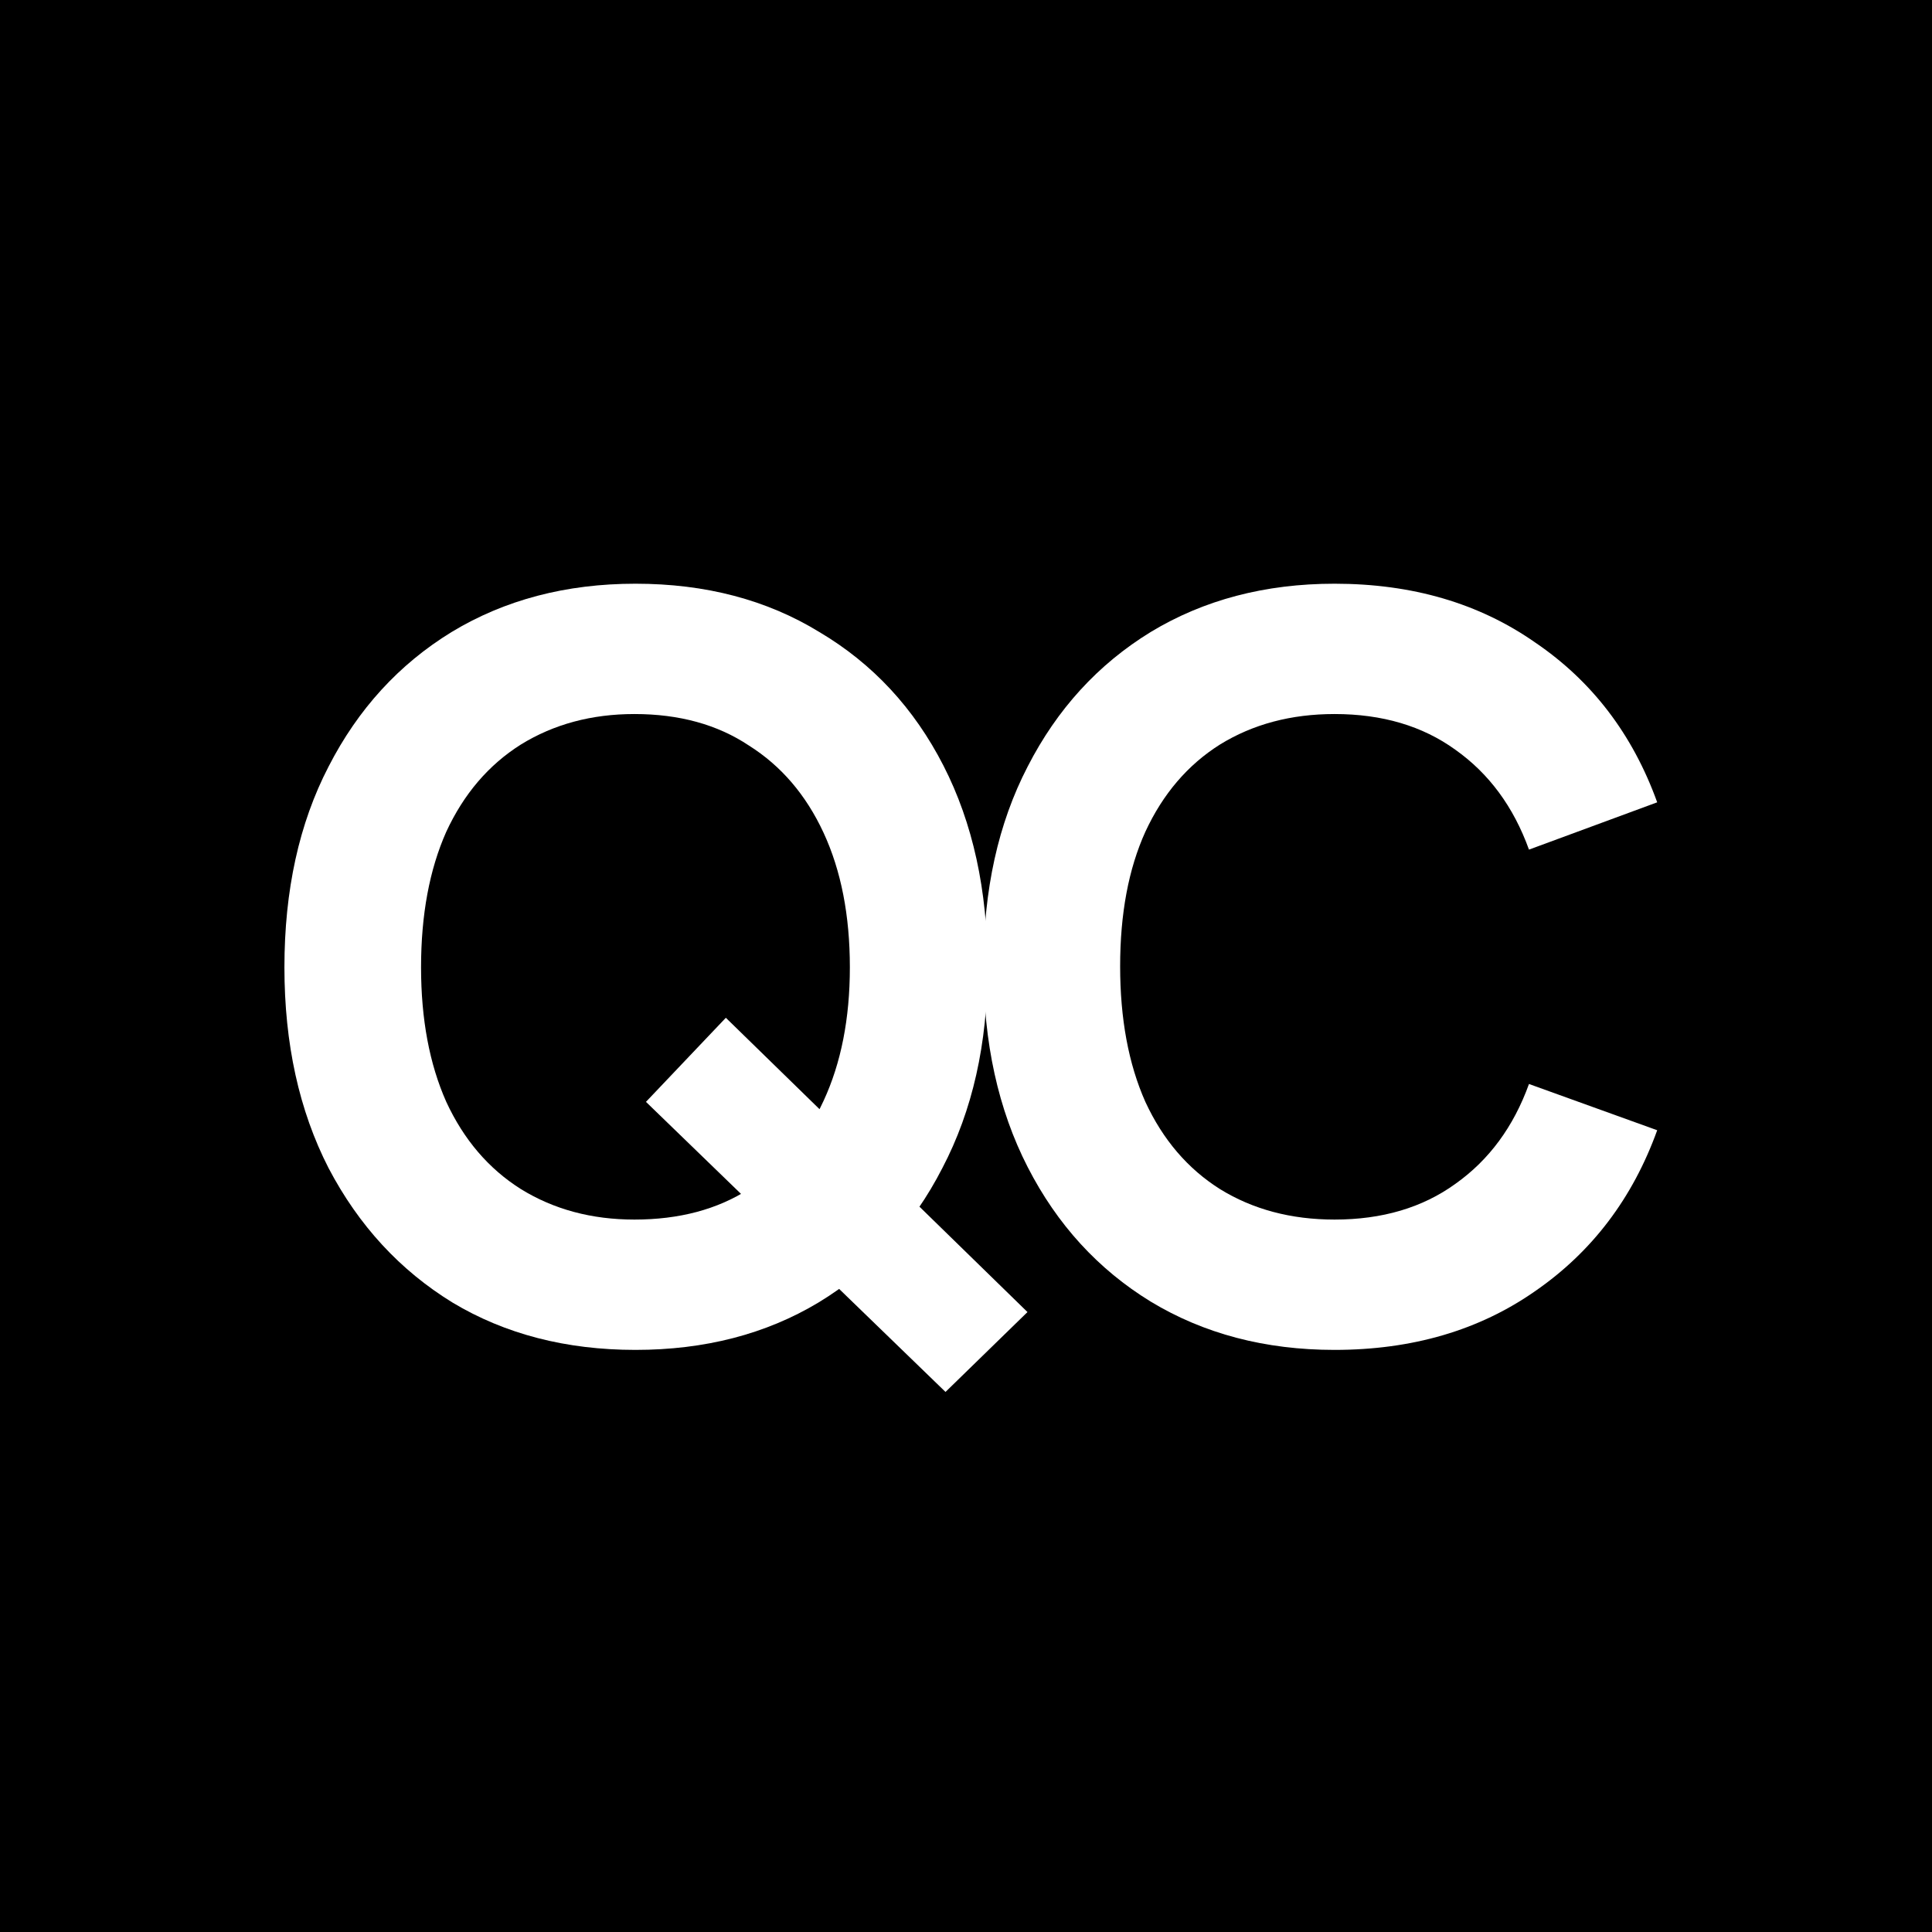
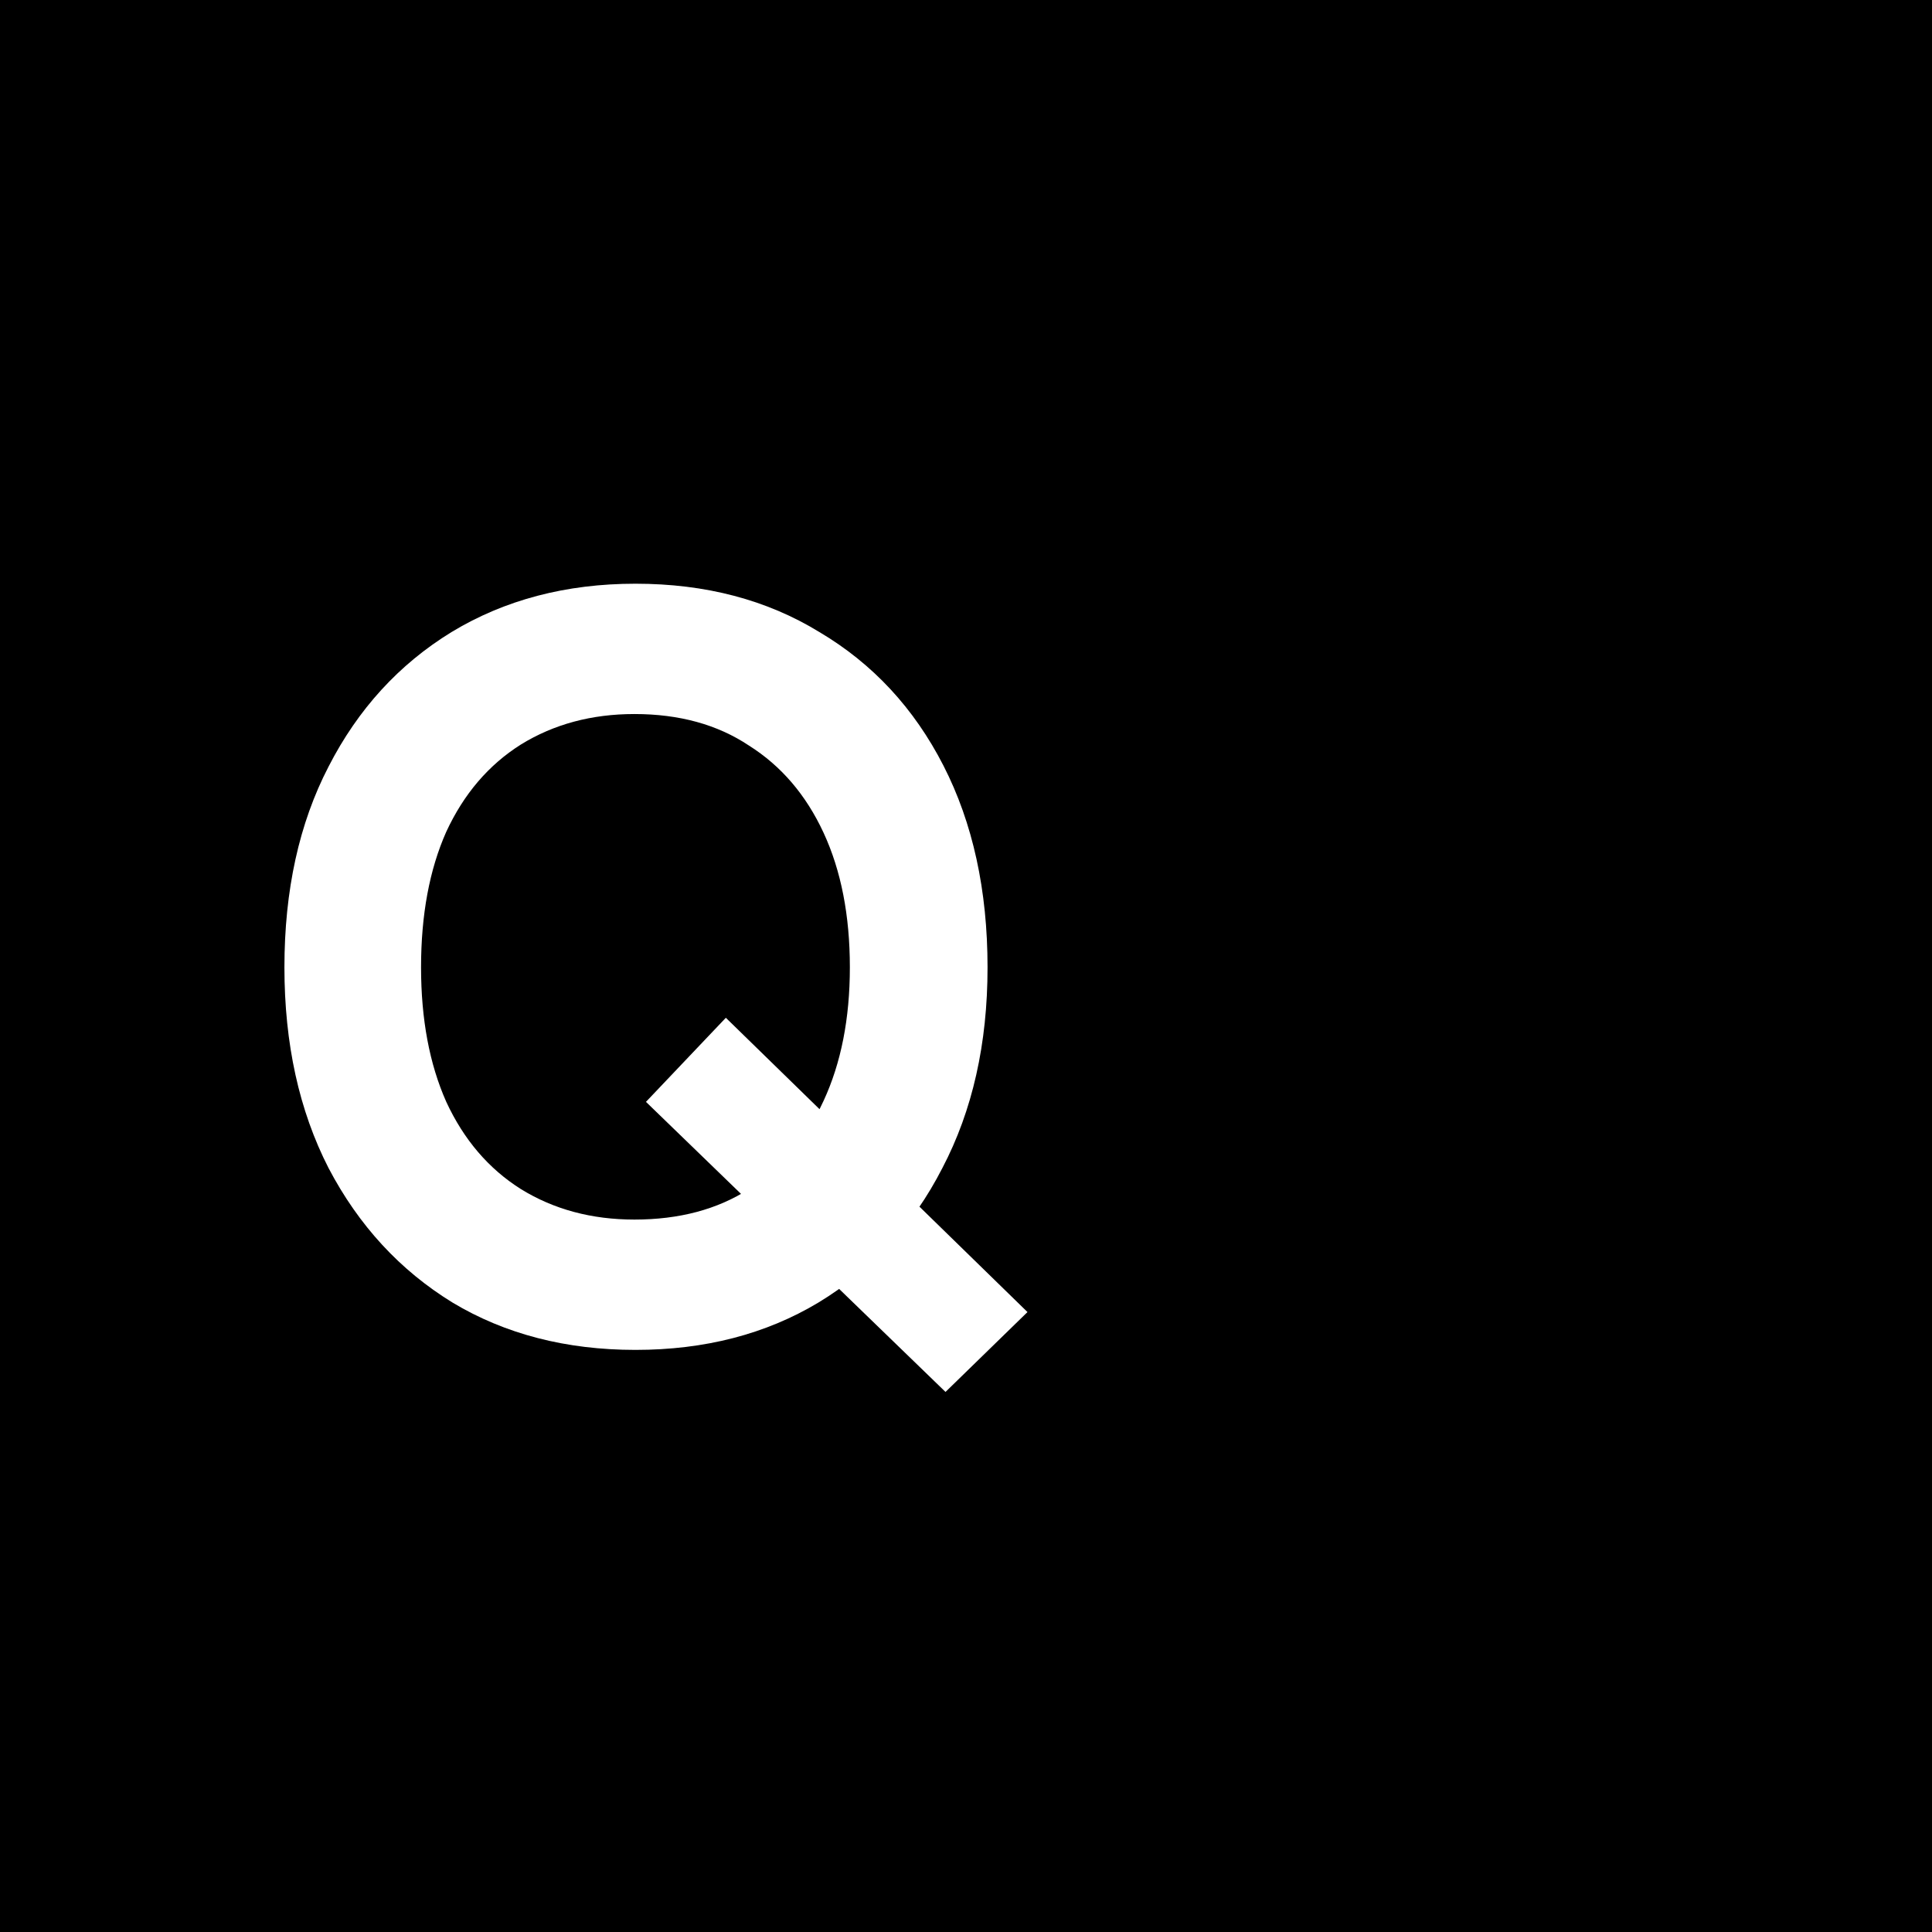
<svg xmlns="http://www.w3.org/2000/svg" width="1000" height="1000" viewBox="0 0 1000 1000" fill="none">
  <rect width="1000" height="1000" fill="black" />
-   <path d="M690.757 698.704C654.853 698.704 623.12 690.363 595.557 673.68C568.357 656.997 547.141 633.787 531.909 604.048C516.677 574.309 509.061 539.675 509.061 500.144C509.061 460.613 516.677 426.16 531.909 396.784C547.141 367.045 568.357 343.835 595.557 327.152C623.12 310.469 654.853 302.128 690.757 302.128C731.013 302.128 765.648 312.283 794.661 332.592C824.037 352.539 845.072 380.101 857.765 415.28L791.397 439.76C783.418 417.637 770.725 400.411 753.317 388.08C736.272 375.749 715.418 369.584 690.757 369.584C668.272 369.584 648.506 374.843 631.461 385.36C614.778 395.877 601.904 410.928 592.837 430.512C584.133 449.733 579.781 472.944 579.781 500.144C579.781 527.344 584.133 550.736 592.837 570.32C601.904 589.904 614.778 604.955 631.461 615.472C648.506 625.989 668.272 631.248 690.757 631.248C715.418 631.248 736.272 625.083 753.317 612.752C770.725 600.421 783.418 583.195 791.397 561.072L857.765 585.008C845.072 620.187 824.037 647.931 794.661 668.24C765.648 688.549 731.013 698.704 690.757 698.704Z" fill="white" />
  <path d="M328.912 698.704C293.008 698.704 261.456 690.544 234.256 674.224C207.056 657.541 185.659 634.331 170.064 604.592C154.832 574.853 147.216 540.219 147.216 500.688C147.216 460.795 154.832 426.16 170.064 396.784C185.296 367.045 206.512 343.835 233.712 327.152C261.275 310.469 293.008 302.128 328.912 302.128C365.179 302.128 396.912 310.469 424.112 327.152C451.675 343.472 473.072 366.501 488.304 396.24C503.536 425.979 511.152 460.795 511.152 500.688C511.152 540.219 503.355 574.853 487.76 604.592C472.528 634.331 451.131 657.541 423.568 674.224C396.368 690.544 364.816 698.704 328.912 698.704ZM489.392 720.464L334.352 570.32L375.696 526.8L531.824 679.12L489.392 720.464ZM328.368 631.248C351.579 631.248 371.344 625.989 387.664 615.472C404.347 604.592 417.221 589.36 426.288 569.776C435.355 550.192 439.888 527.163 439.888 500.688C439.888 473.851 435.355 450.64 426.288 431.056C417.221 411.472 404.347 396.421 387.664 385.904C371.344 375.024 351.579 369.584 328.368 369.584C306.245 369.584 286.661 374.843 269.616 385.36C252.933 395.877 240.059 410.928 230.992 430.512C222.288 450.096 217.936 473.488 217.936 500.688C217.936 527.525 222.288 550.736 230.992 570.32C240.059 589.904 252.933 604.955 269.616 615.472C286.661 625.989 306.245 631.248 328.368 631.248Z" fill="white" />
</svg>